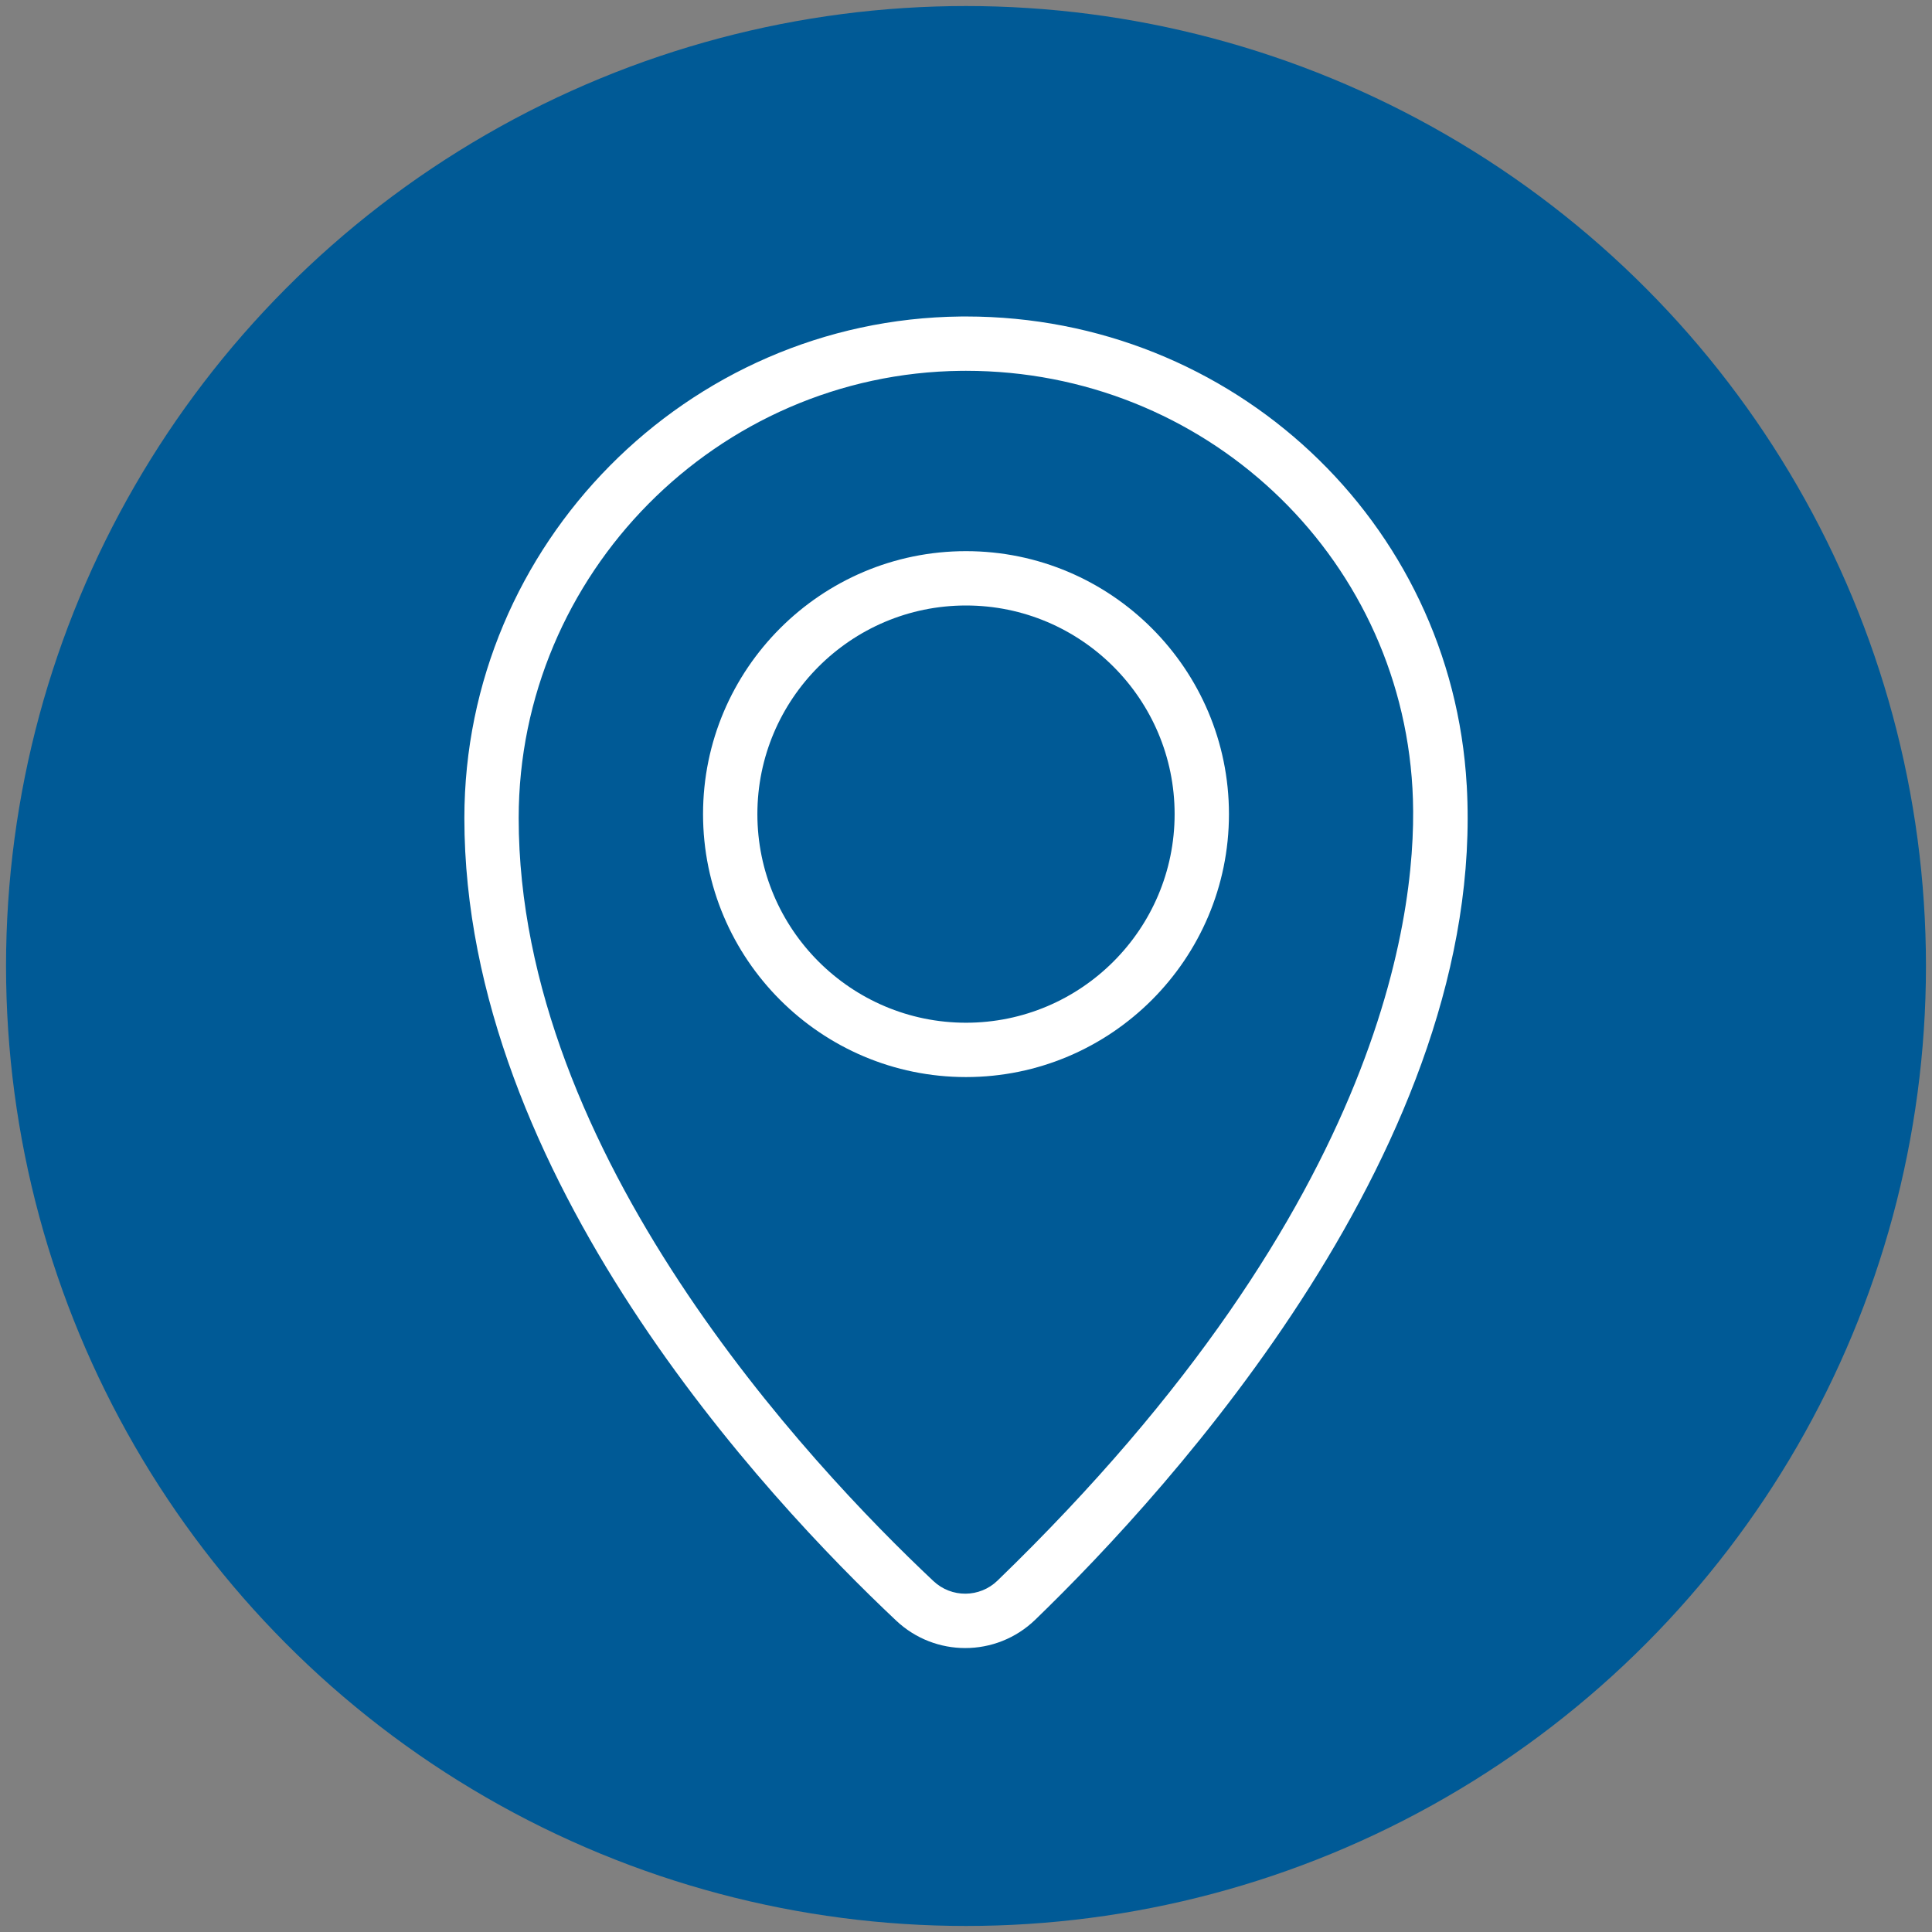
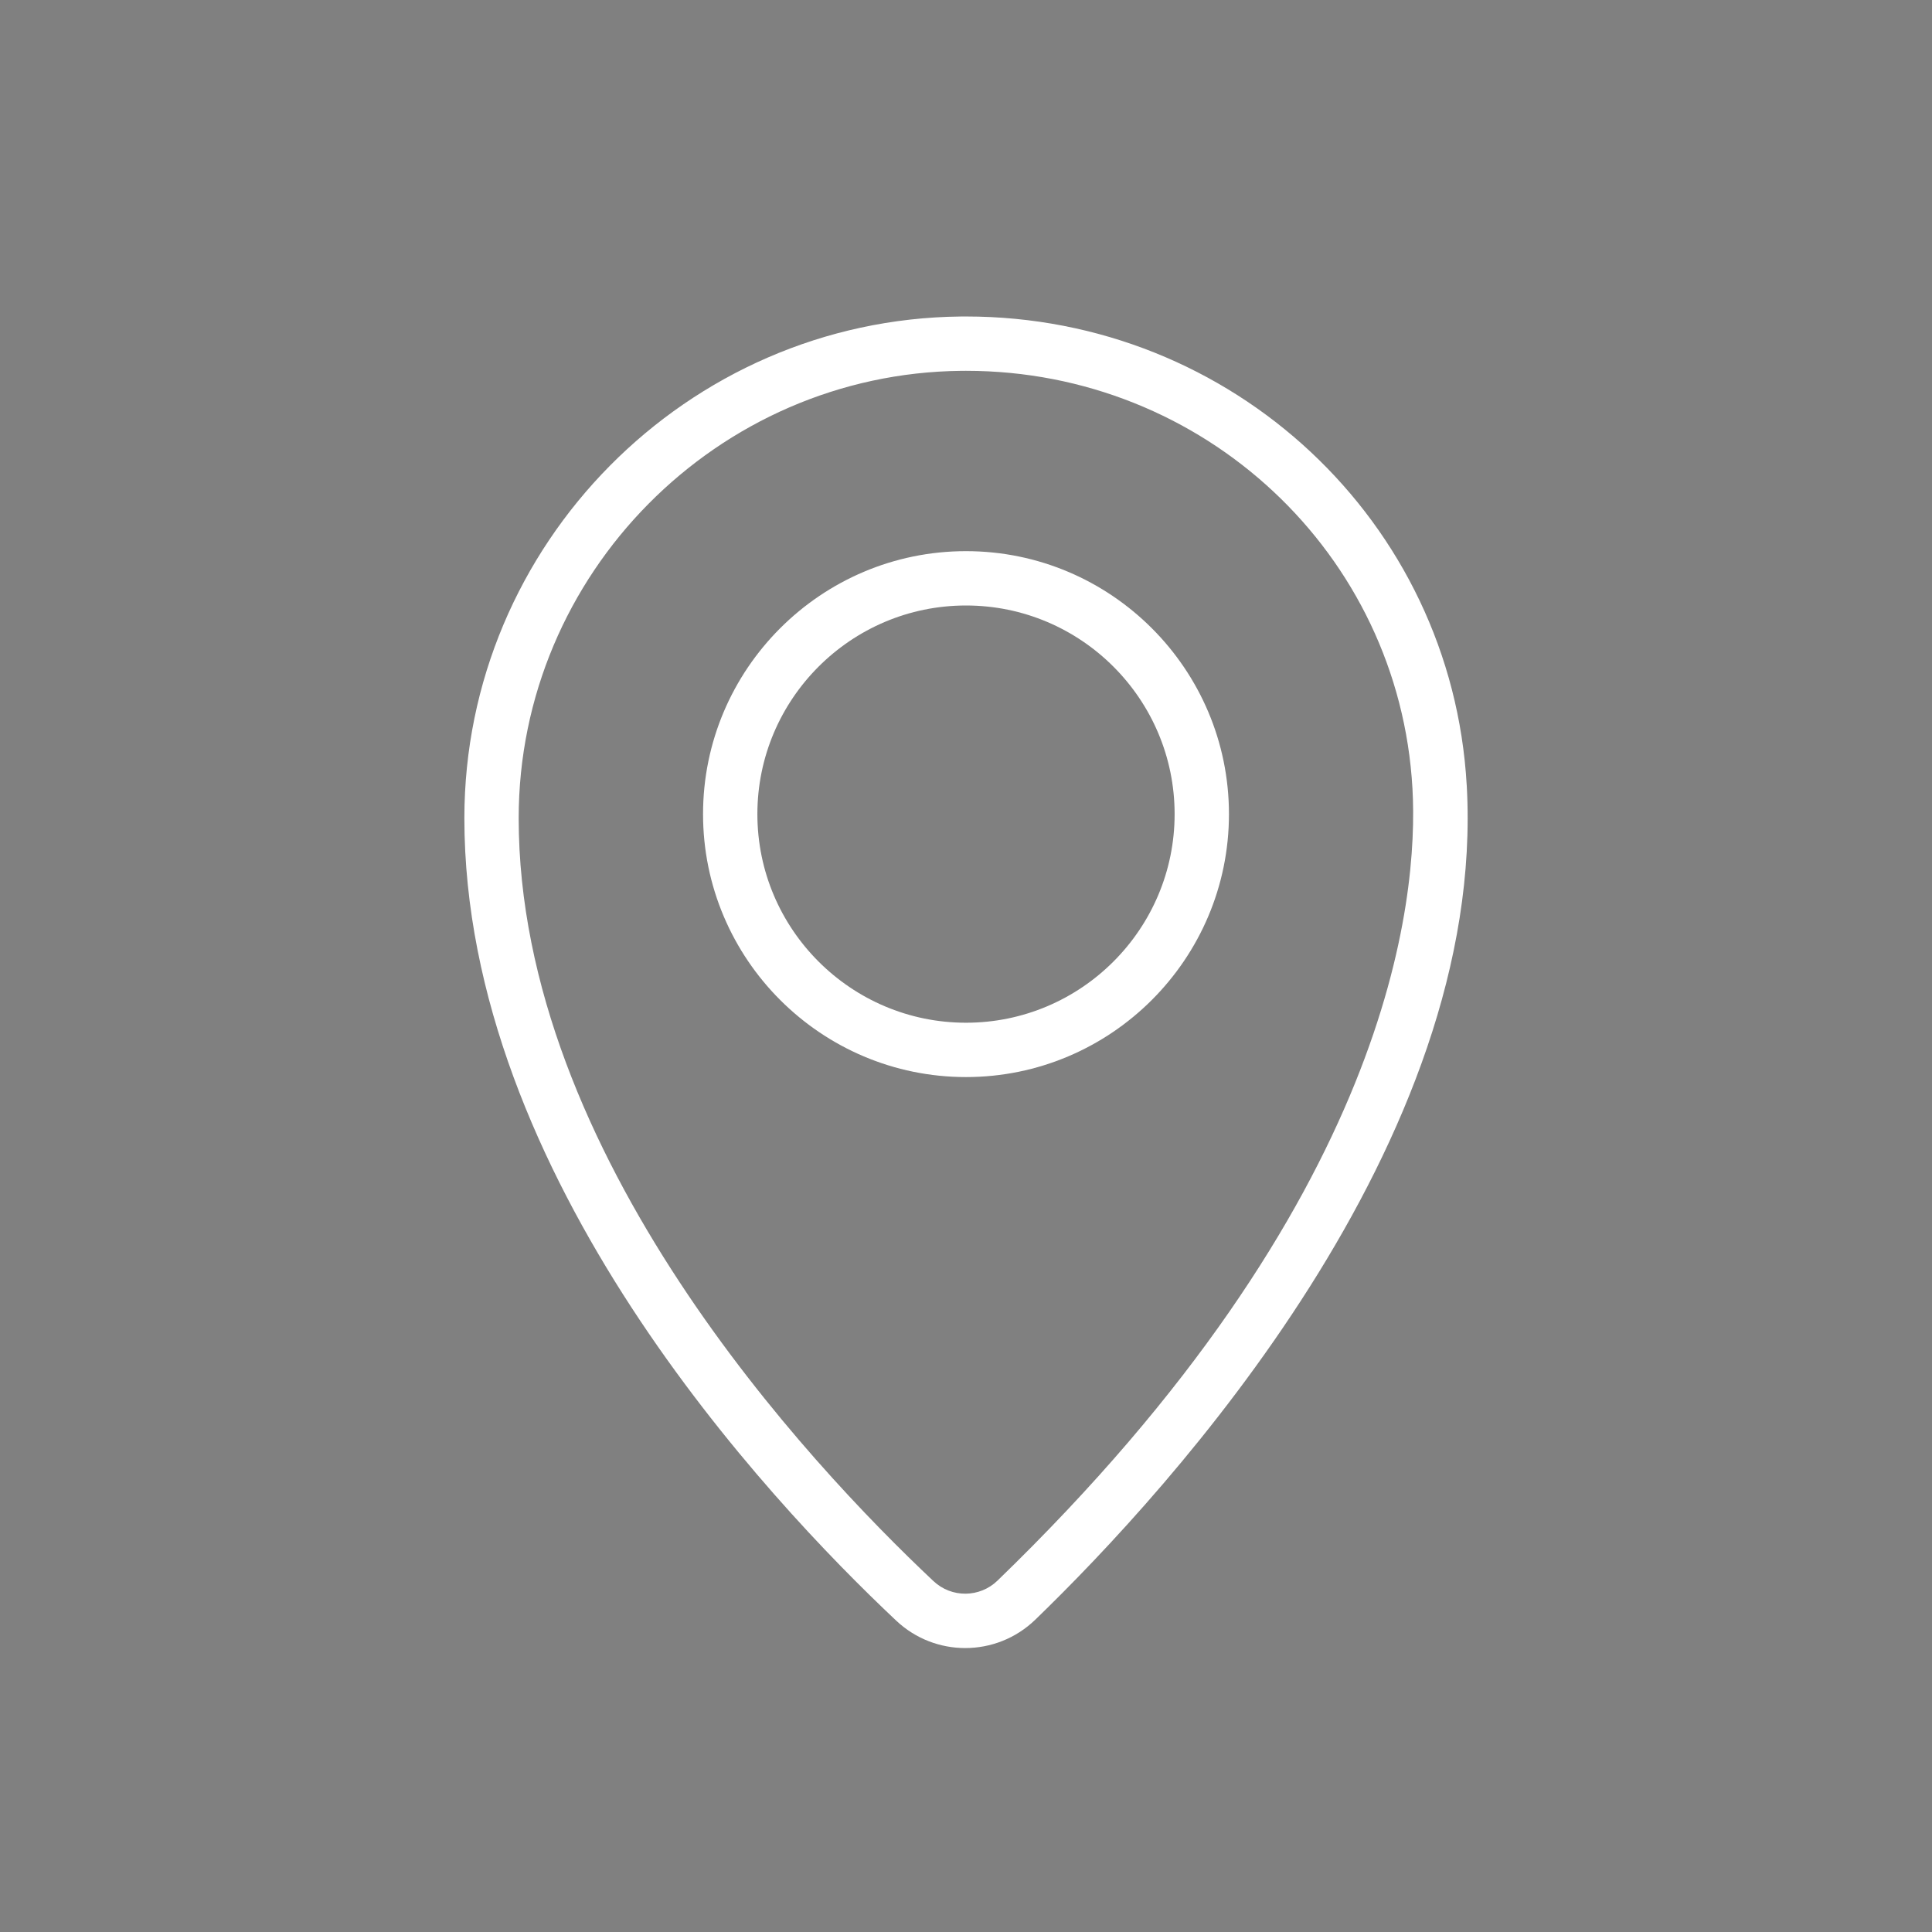
<svg xmlns="http://www.w3.org/2000/svg" viewBox="0 0 160 160">
  <rect x="0" y="0" width="160" height="160" fill="#808080" stroke="none" />
  <g id="Layer_2" data-name="Layer 2">
-     <circle cx="80" cy="80" r="79.5" style="fill: #005a96;" />
-   </g>
+     </g>
  <g id="Layer_1" data-name="Layer 1">
    <g>
      <path d="M121.467,65.032c-1.235-21.851-19.405-38.822-41.46-38.822-.147,0-.296,0-.444.002-22.666.234-41.106,18.87-41.106,41.542,0,29.609,25.009,56.341,35.762,66.46,1.61,1.516,3.664,2.271,5.718,2.271,2.093,0,4.184-.785,5.804-2.352,11.299-10.929,37.398-39.539,35.728-69.102ZM82.61,130.899c-1.478,1.429-3.81,1.448-5.309.037-10.327-9.718-34.346-35.329-34.346-63.183,0-20.216,16.442-36.833,36.653-37.042.133-.001.264-.002.396-.002,19.665,0,35.868,15.115,36.969,34.576.521,9.231-1.785,34.102-34.364,65.614Z" style="fill: #fff;" />
      <path d="M80,45.644c-12.008,0-21.777,9.769-21.777,21.777s9.77,21.777,21.777,21.777,21.777-9.769,21.777-21.777-9.77-21.777-21.777-21.777ZM80,84.698c-9.526,0-17.277-7.75-17.277-17.277s7.751-17.277,17.277-17.277,17.277,7.75,17.277,17.277-7.751,17.277-17.277,17.277Z" style="fill: #fff;" />
    </g>
  </g>
</svg>